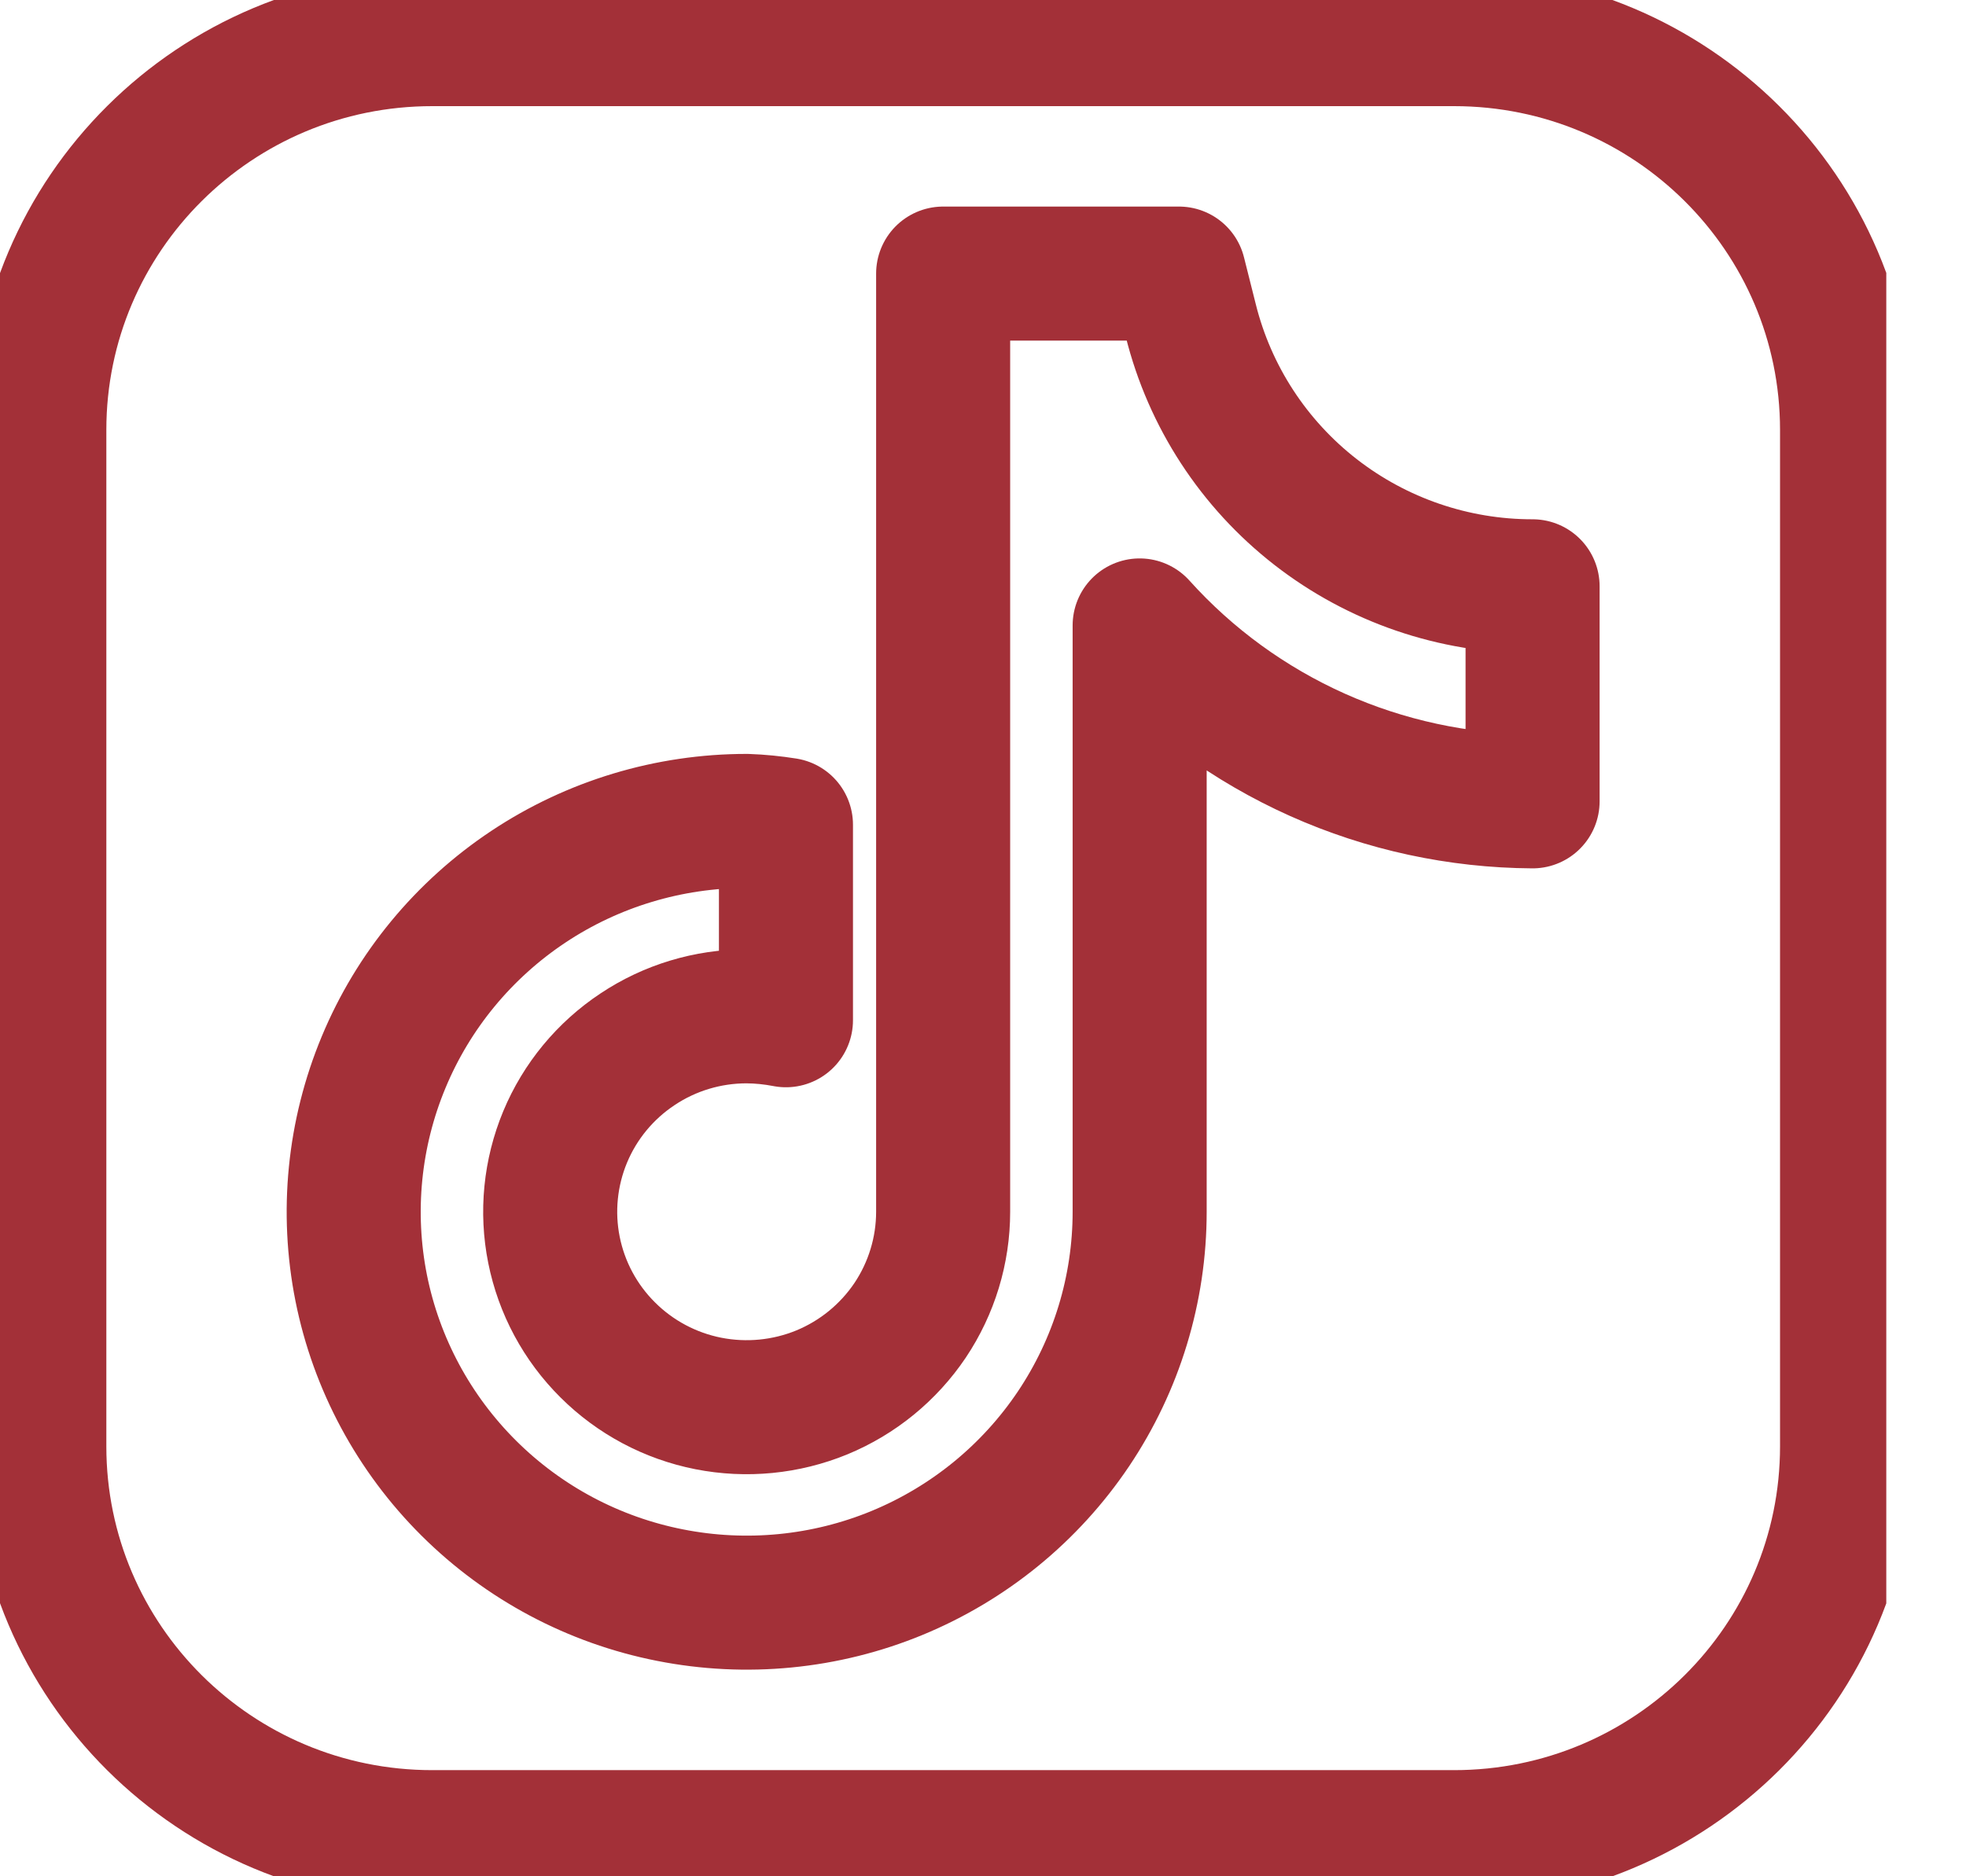
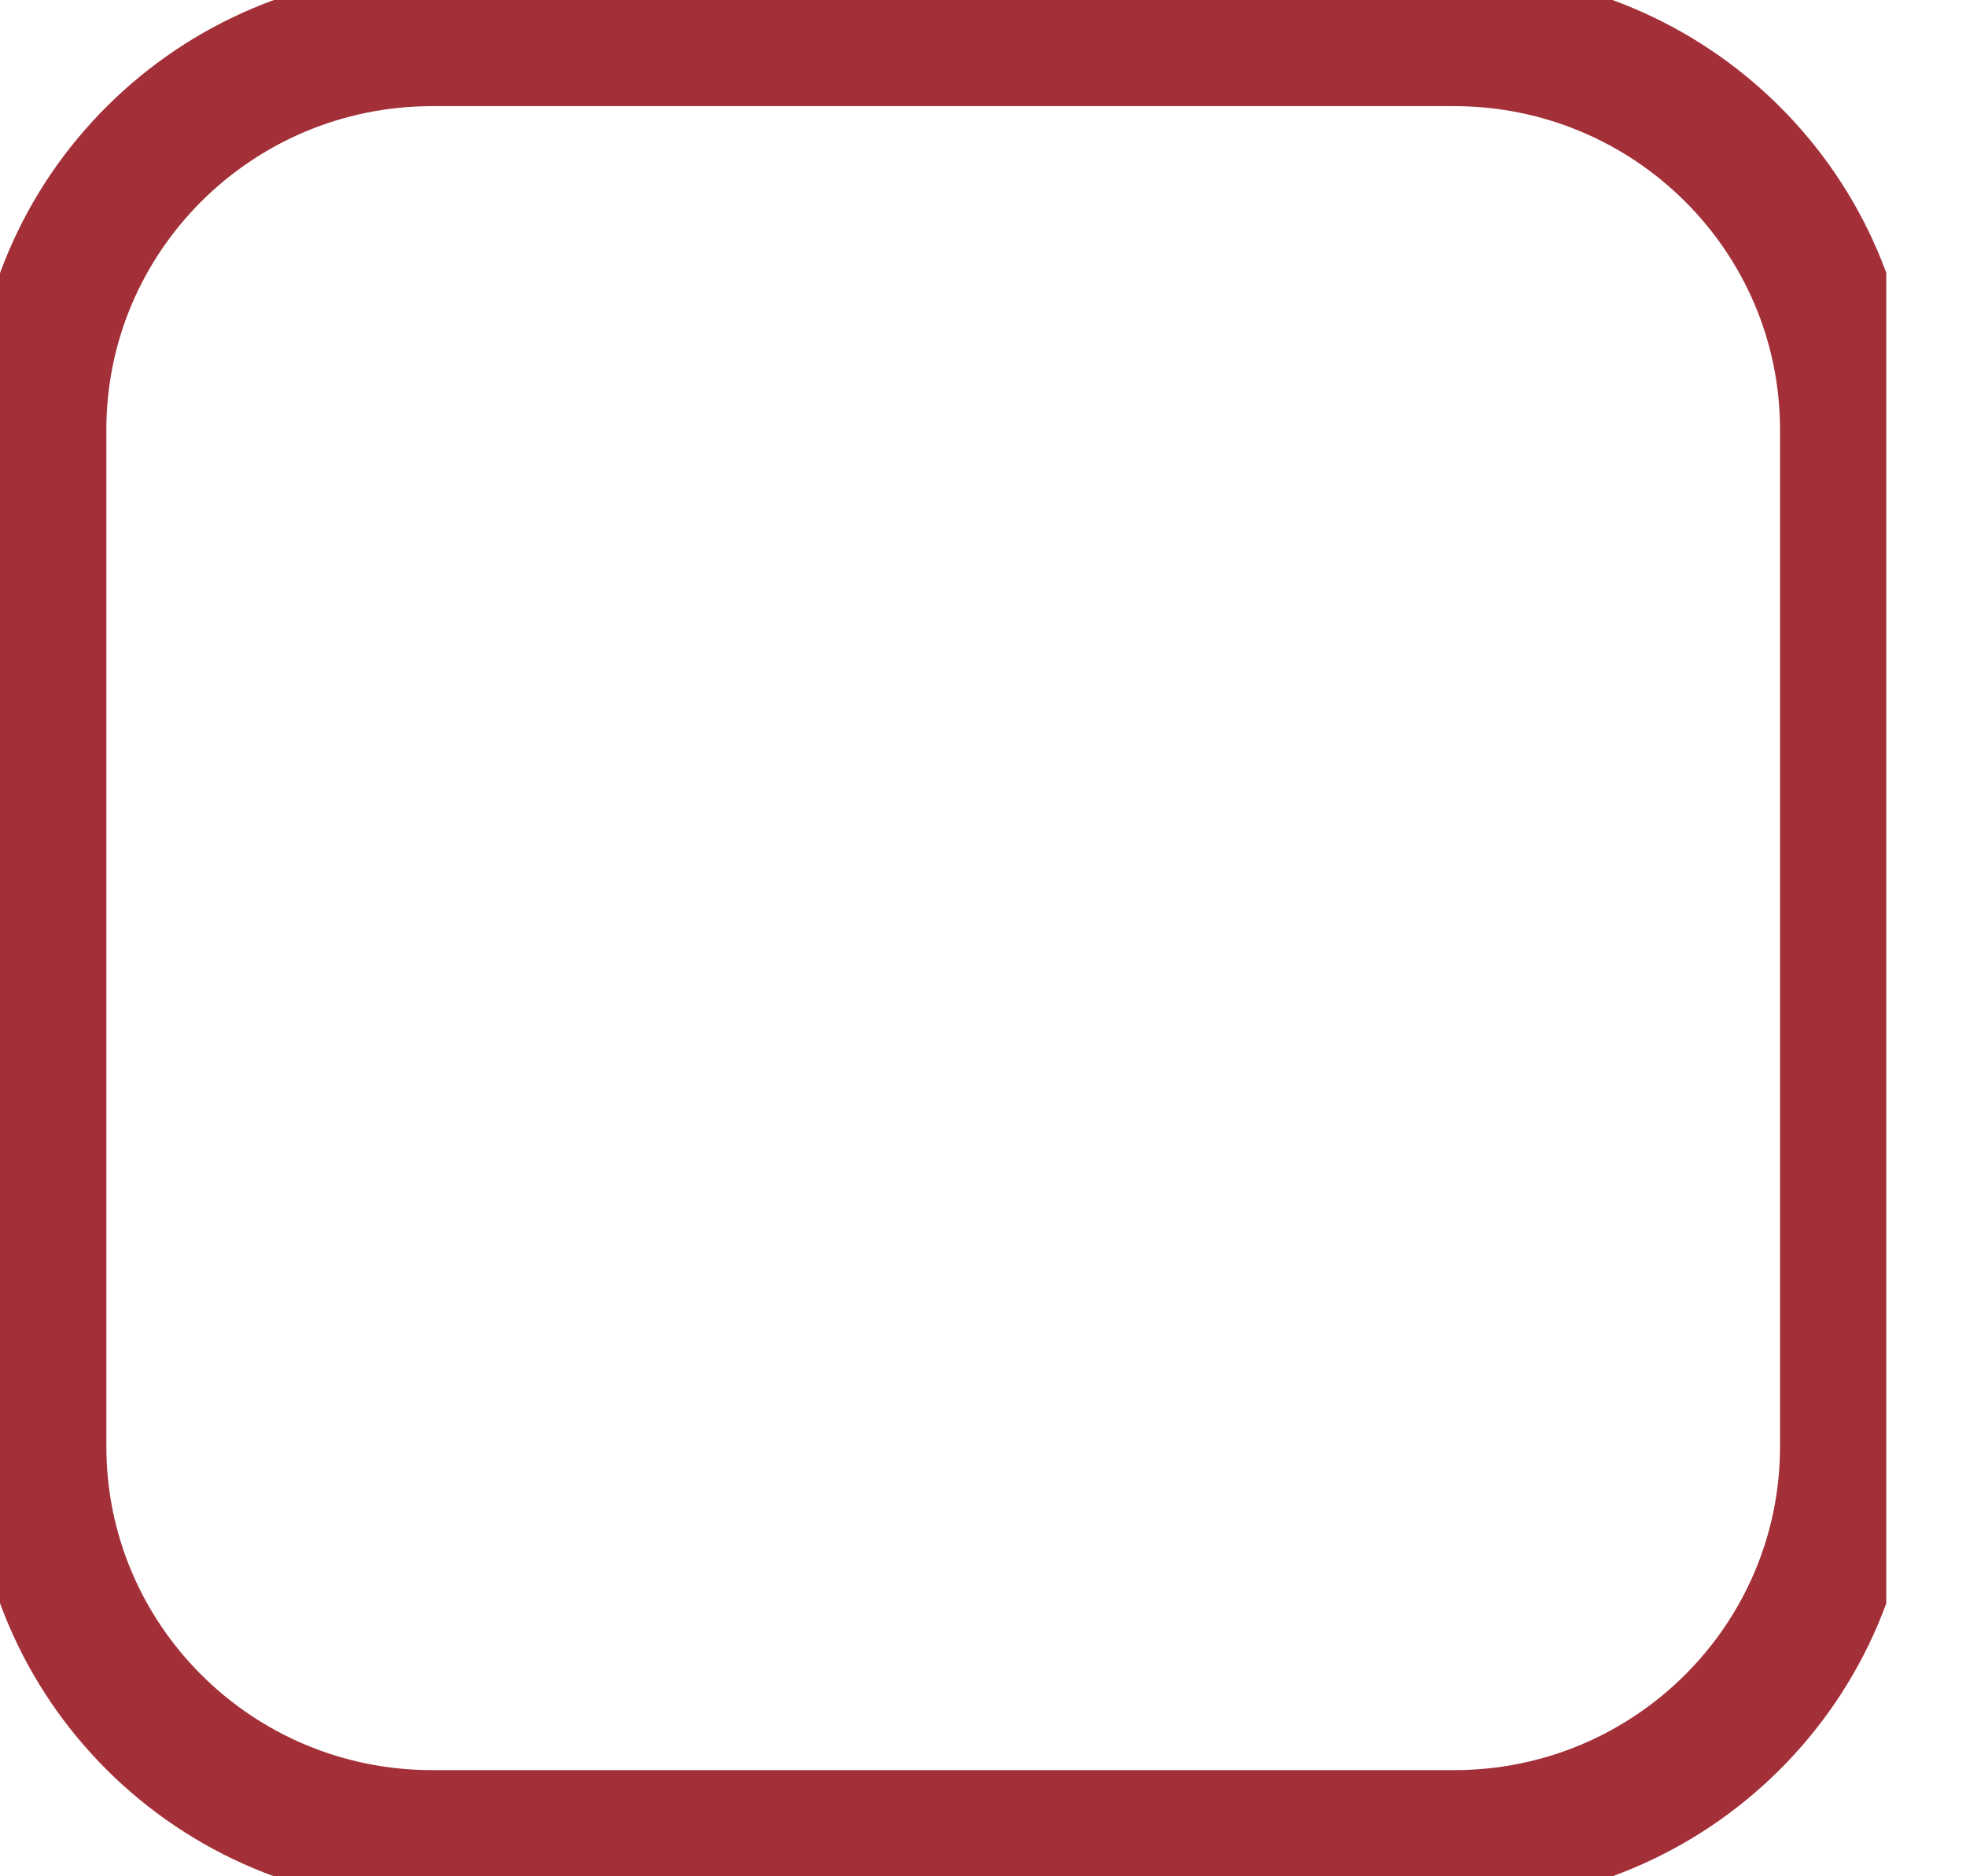
<svg xmlns="http://www.w3.org/2000/svg" width="22" height="21" viewBox="0 0 22 21" fill="none">
  <g clip-path="url(#clip0_2133_4624)">
-     <path d="M17.15 6.562C16.27 6.563 15.415 6.27 14.722 5.731C14.029 5.192 13.537 4.437 13.325 3.587L13.193 3.062H10.554V13.562C10.554 13.995 10.425 14.418 10.184 14.778C9.942 15.137 9.599 15.418 9.197 15.584C8.795 15.749 8.353 15.792 7.926 15.708C7.5 15.624 7.108 15.415 6.801 15.109C6.493 14.803 6.284 14.414 6.199 13.989C6.114 13.565 6.158 13.125 6.324 12.725C6.49 12.326 6.772 11.984 7.134 11.744C7.495 11.503 7.92 11.375 8.355 11.375C8.503 11.376 8.65 11.391 8.795 11.419V9.231C8.65 9.208 8.503 9.193 8.355 9.188C7.486 9.188 6.635 9.444 5.912 9.925C5.189 10.406 4.625 11.089 4.293 11.888C3.96 12.688 3.873 13.567 4.042 14.416C4.212 15.265 4.631 16.044 5.246 16.656C5.861 17.268 6.644 17.685 7.497 17.853C8.35 18.022 9.235 17.936 10.038 17.605C10.842 17.273 11.528 16.713 12.012 15.993C12.495 15.274 12.753 14.428 12.753 13.562V7C13.307 7.616 13.985 8.109 14.742 8.448C15.499 8.787 16.32 8.964 17.15 8.969V6.562Z" stroke="#A33038" stroke-width="1.5" stroke-linecap="round" stroke-linejoin="round" />
    <path d="M16.271 0.438H4.837C2.409 0.438 0.44 2.396 0.44 4.812V16.188C0.44 18.604 2.409 20.562 4.837 20.562H16.271C18.7 20.562 20.669 18.604 20.669 16.188V4.812C20.669 2.396 18.7 0.438 16.271 0.438Z" stroke="#A33038" stroke-width="1.5" stroke-linecap="round" stroke-linejoin="round" />
  </g>
  <defs>
    <clipPath id="clip0_2133_4624">
      <rect width="21.108" height="21" fill="white" />
    </clipPath>
  </defs>
</svg>